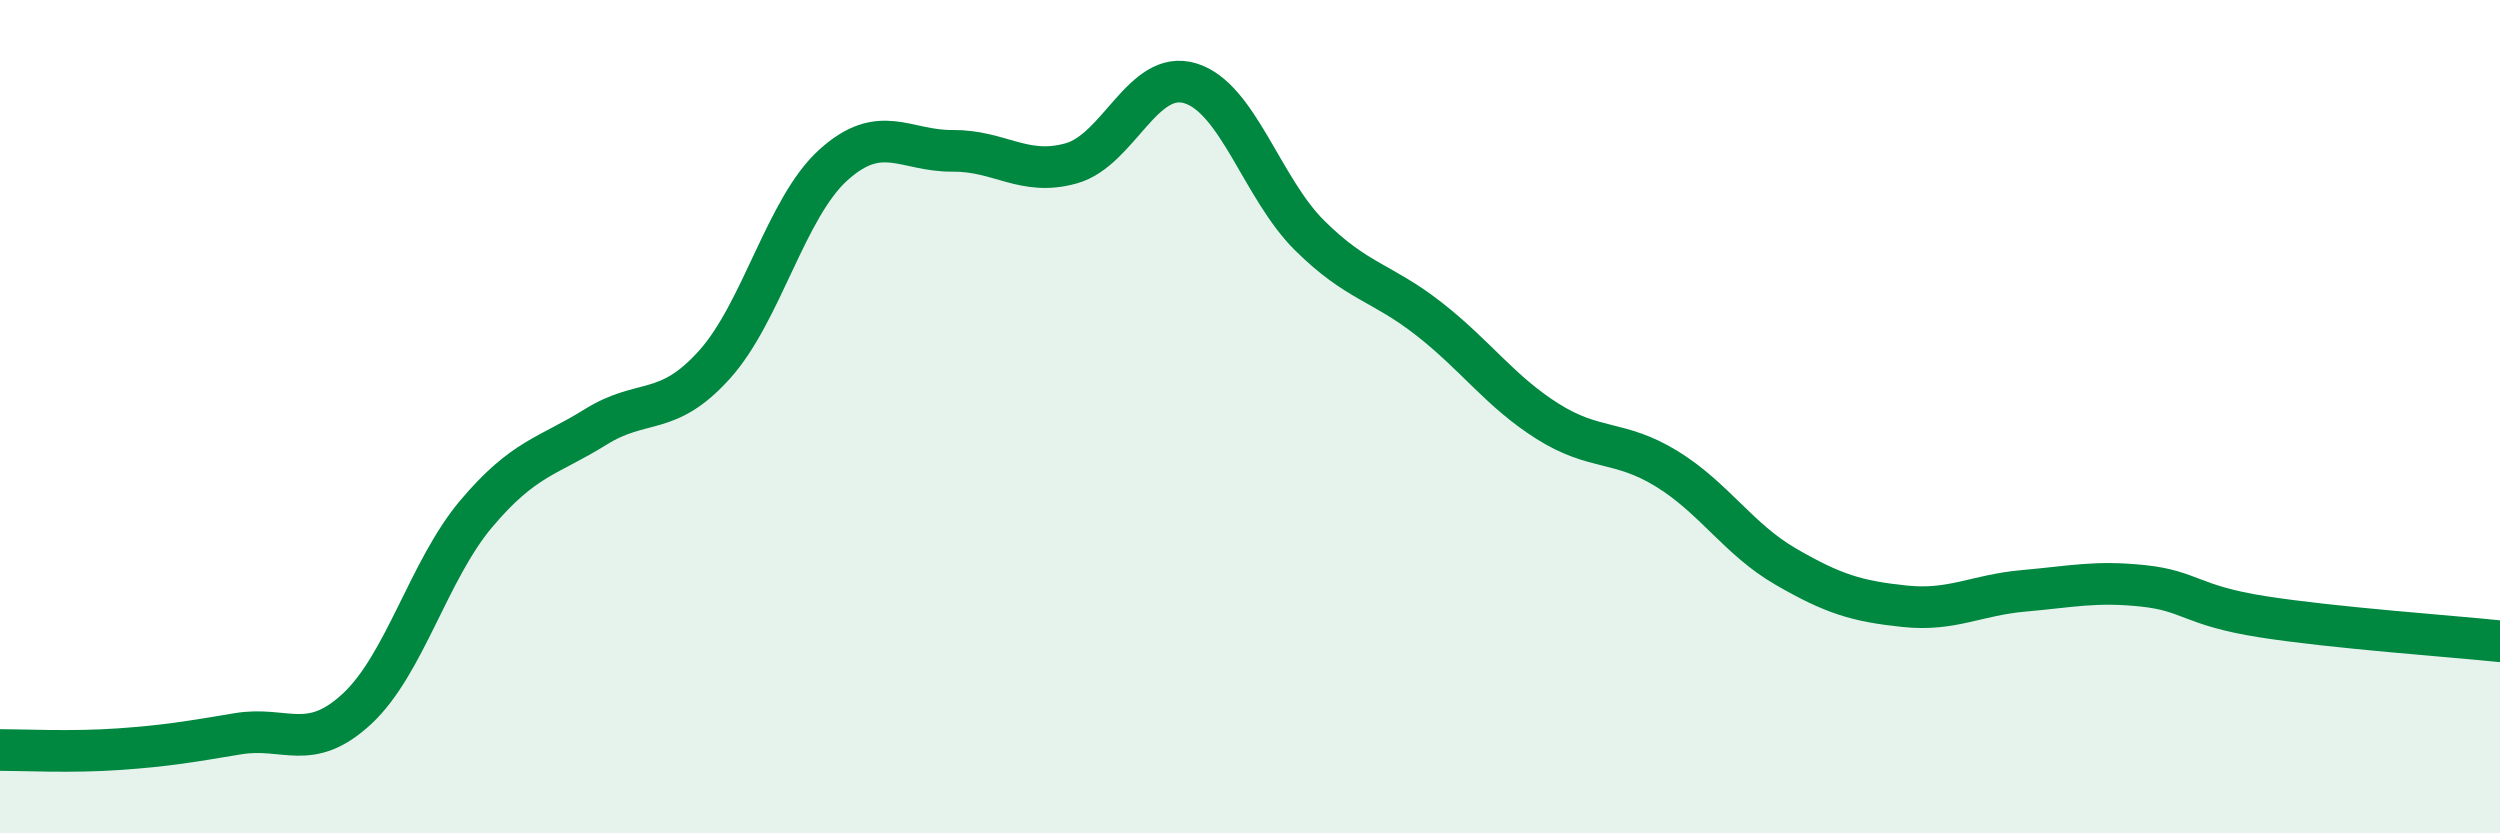
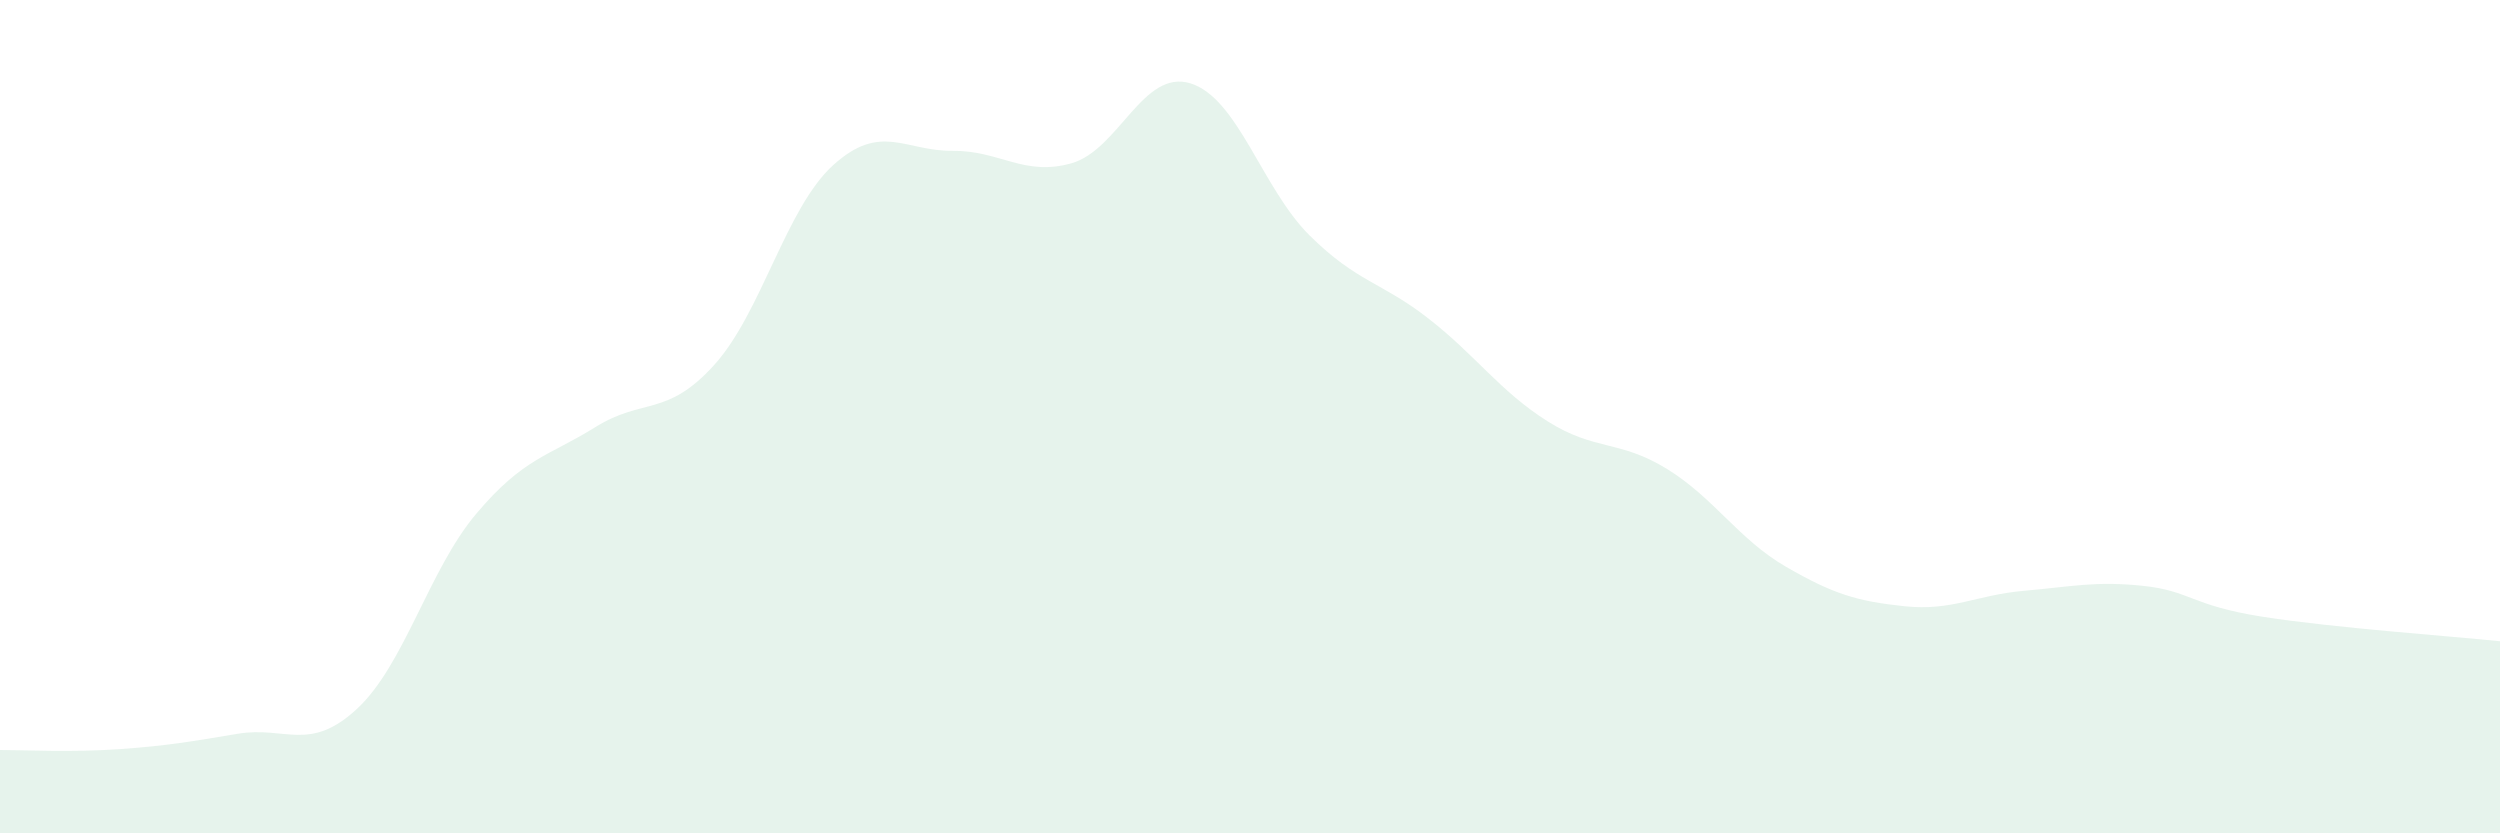
<svg xmlns="http://www.w3.org/2000/svg" width="60" height="20" viewBox="0 0 60 20">
  <path d="M 0,18 C 0.57,18 1.72,18.06 2.86,17.98 C 4,17.9 4.57,17.8 5.71,17.61 C 6.85,17.42 7.43,18.07 8.57,17.01 C 9.71,15.95 10.29,13.68 11.43,12.33 C 12.57,10.98 13.15,10.96 14.29,10.25 C 15.43,9.54 16,10.02 17.14,8.76 C 18.28,7.5 18.86,4.99 20,3.96 C 21.14,2.93 21.72,3.63 22.86,3.62 C 24,3.61 24.57,4.24 25.71,3.92 C 26.85,3.6 27.43,1.65 28.57,2 C 29.71,2.35 30.29,4.52 31.43,5.65 C 32.57,6.78 33.15,6.76 34.29,7.65 C 35.43,8.54 36,9.39 37.14,10.11 C 38.28,10.83 38.86,10.55 40,11.25 C 41.14,11.95 41.72,12.94 42.86,13.6 C 44,14.26 44.57,14.43 45.71,14.55 C 46.85,14.67 47.43,14.28 48.57,14.18 C 49.71,14.08 50.29,13.94 51.43,14.06 C 52.57,14.18 52.58,14.53 54.29,14.8 C 56,15.07 58.86,15.27 60,15.39L60 20L0 20Z" fill="#008740" opacity="0.1" stroke-linecap="round" stroke-linejoin="round" />
-   <path d="M 0,18 C 0.57,18 1.72,18.06 2.86,17.98 C 4,17.9 4.57,17.8 5.71,17.61 C 6.85,17.42 7.43,18.07 8.57,17.01 C 9.71,15.95 10.29,13.68 11.43,12.33 C 12.57,10.98 13.15,10.96 14.29,10.25 C 15.43,9.54 16,10.02 17.14,8.76 C 18.28,7.5 18.86,4.99 20,3.96 C 21.14,2.93 21.72,3.63 22.86,3.62 C 24,3.61 24.57,4.24 25.71,3.92 C 26.85,3.6 27.43,1.65 28.57,2 C 29.71,2.35 30.29,4.52 31.43,5.65 C 32.57,6.78 33.15,6.76 34.29,7.65 C 35.43,8.54 36,9.39 37.14,10.11 C 38.28,10.83 38.86,10.55 40,11.25 C 41.14,11.95 41.72,12.94 42.86,13.6 C 44,14.26 44.57,14.43 45.71,14.55 C 46.85,14.67 47.43,14.28 48.57,14.18 C 49.71,14.08 50.29,13.94 51.43,14.06 C 52.57,14.18 52.58,14.53 54.29,14.8 C 56,15.07 58.86,15.27 60,15.39" stroke="#008740" stroke-width="1" fill="none" stroke-linecap="round" stroke-linejoin="round" />
</svg>